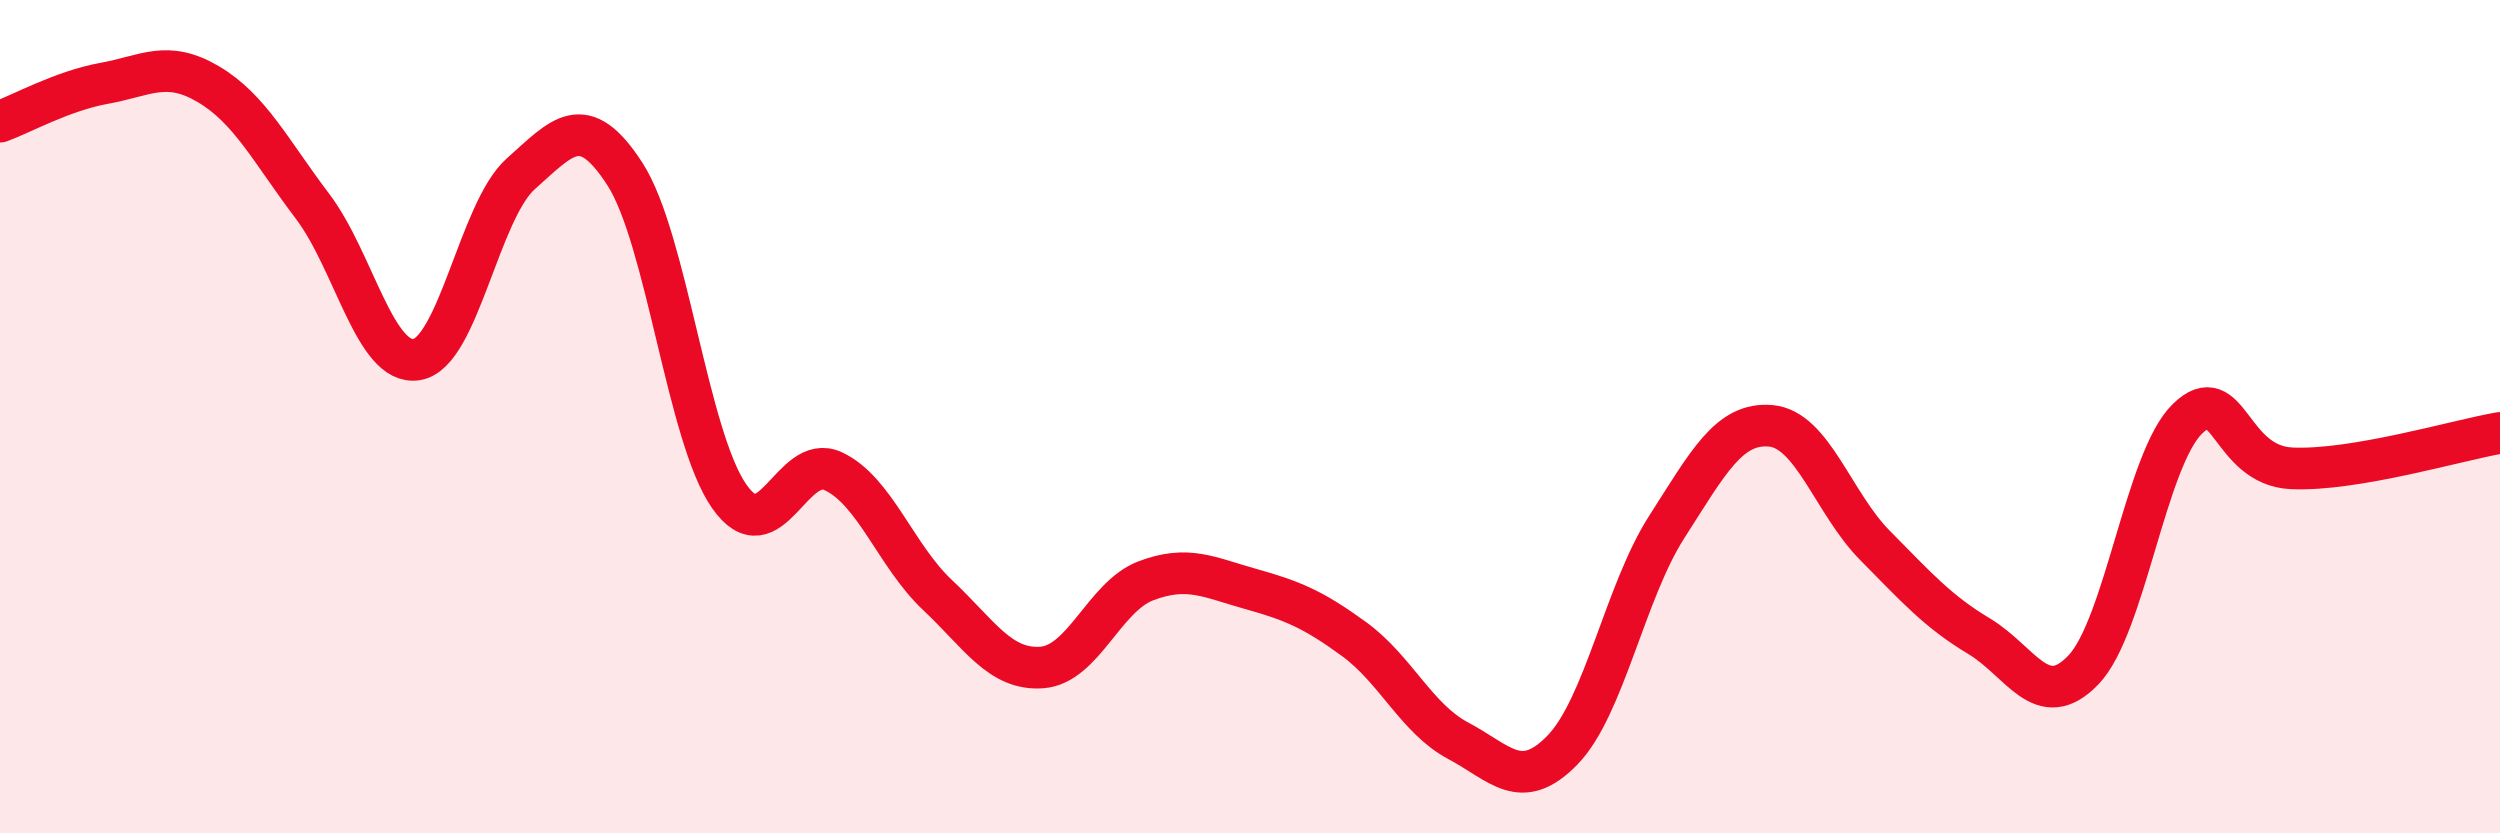
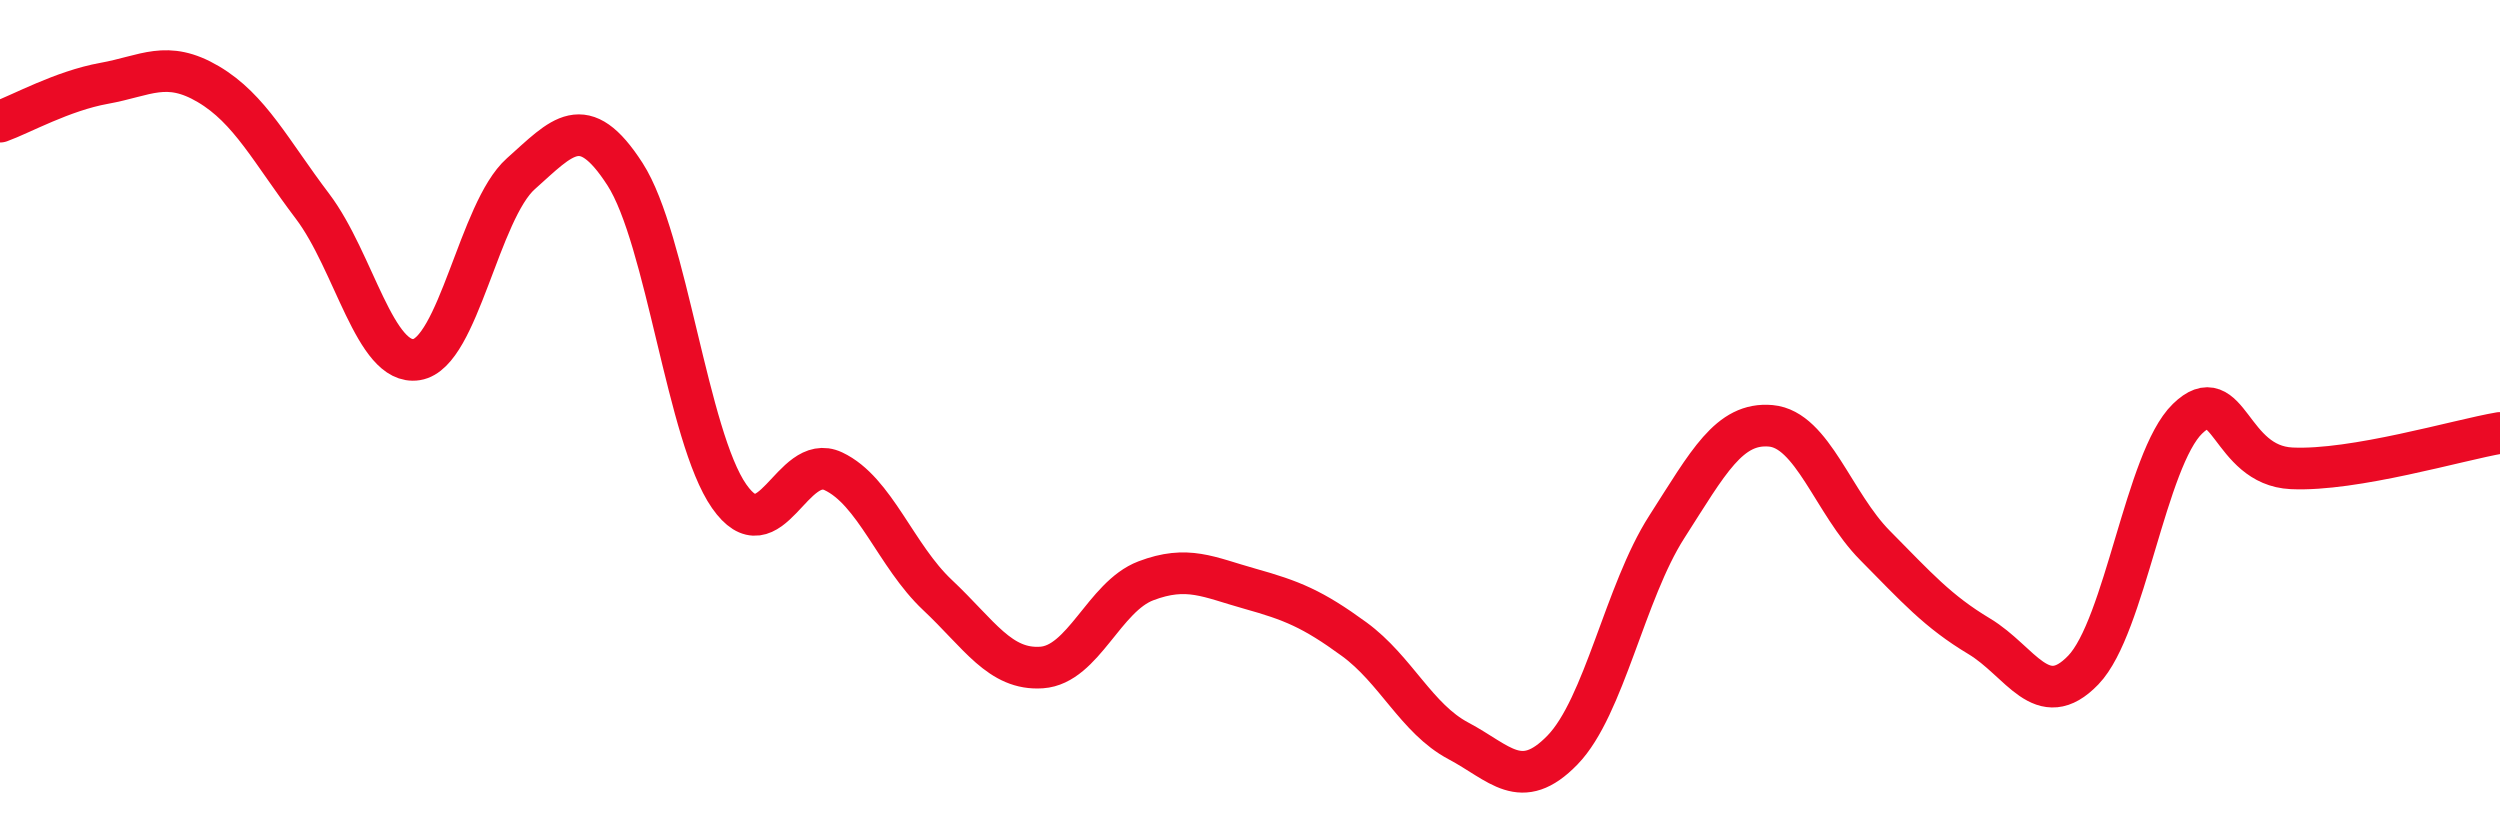
<svg xmlns="http://www.w3.org/2000/svg" width="60" height="20" viewBox="0 0 60 20">
-   <path d="M 0,2.92 C 0.5,2.74 1.5,2.18 2.5,2 C 3.5,1.82 4,1.43 5,2.02 C 6,2.61 6.5,3.63 7.5,4.95 C 8.5,6.27 9,8.79 10,8.63 C 11,8.47 11.5,5.06 12.5,4.17 C 13.5,3.28 14,2.63 15,4.18 C 16,5.73 16.5,10.48 17.5,11.91 C 18.5,13.34 19,10.84 20,11.31 C 21,11.78 21.5,13.34 22.5,14.28 C 23.5,15.22 24,16.09 25,16.02 C 26,15.95 26.5,14.32 27.5,13.94 C 28.5,13.56 29,13.85 30,14.13 C 31,14.41 31.5,14.61 32.5,15.34 C 33.5,16.07 34,17.25 35,17.78 C 36,18.31 36.5,19.03 37.5,18 C 38.5,16.97 39,14.21 40,12.65 C 41,11.09 41.5,10.13 42.5,10.22 C 43.5,10.31 44,12.08 45,13.09 C 46,14.1 46.5,14.67 47.5,15.27 C 48.5,15.87 49,17.12 50,16.08 C 51,15.04 51.5,11.02 52.5,10.05 C 53.5,9.08 53.5,11.17 55,11.24 C 56.5,11.31 59,10.56 60,10.39L60 20L0 20Z" fill="#EB0A25" opacity="0.1" stroke-linecap="round" stroke-linejoin="round" />
  <path d="M 0,2.92 C 0.5,2.74 1.5,2.18 2.5,2 C 3.5,1.82 4,1.43 5,2.02 C 6,2.61 6.5,3.63 7.5,4.95 C 8.5,6.27 9,8.79 10,8.63 C 11,8.47 11.5,5.06 12.5,4.17 C 13.5,3.28 14,2.63 15,4.18 C 16,5.73 16.5,10.48 17.5,11.91 C 18.5,13.34 19,10.84 20,11.31 C 21,11.78 21.5,13.34 22.5,14.28 C 23.5,15.22 24,16.09 25,16.02 C 26,15.95 26.5,14.32 27.5,13.94 C 28.5,13.56 29,13.85 30,14.13 C 31,14.41 31.5,14.61 32.5,15.34 C 33.5,16.07 34,17.25 35,17.78 C 36,18.31 36.5,19.03 37.5,18 C 38.5,16.97 39,14.21 40,12.65 C 41,11.09 41.5,10.13 42.5,10.22 C 43.5,10.31 44,12.08 45,13.09 C 46,14.1 46.5,14.67 47.5,15.27 C 48.5,15.87 49,17.12 50,16.08 C 51,15.04 51.5,11.02 52.5,10.05 C 53.5,9.08 53.5,11.17 55,11.24 C 56.5,11.31 59,10.56 60,10.39" stroke="#EB0A25" stroke-width="1" fill="none" stroke-linecap="round" stroke-linejoin="round" />
</svg>